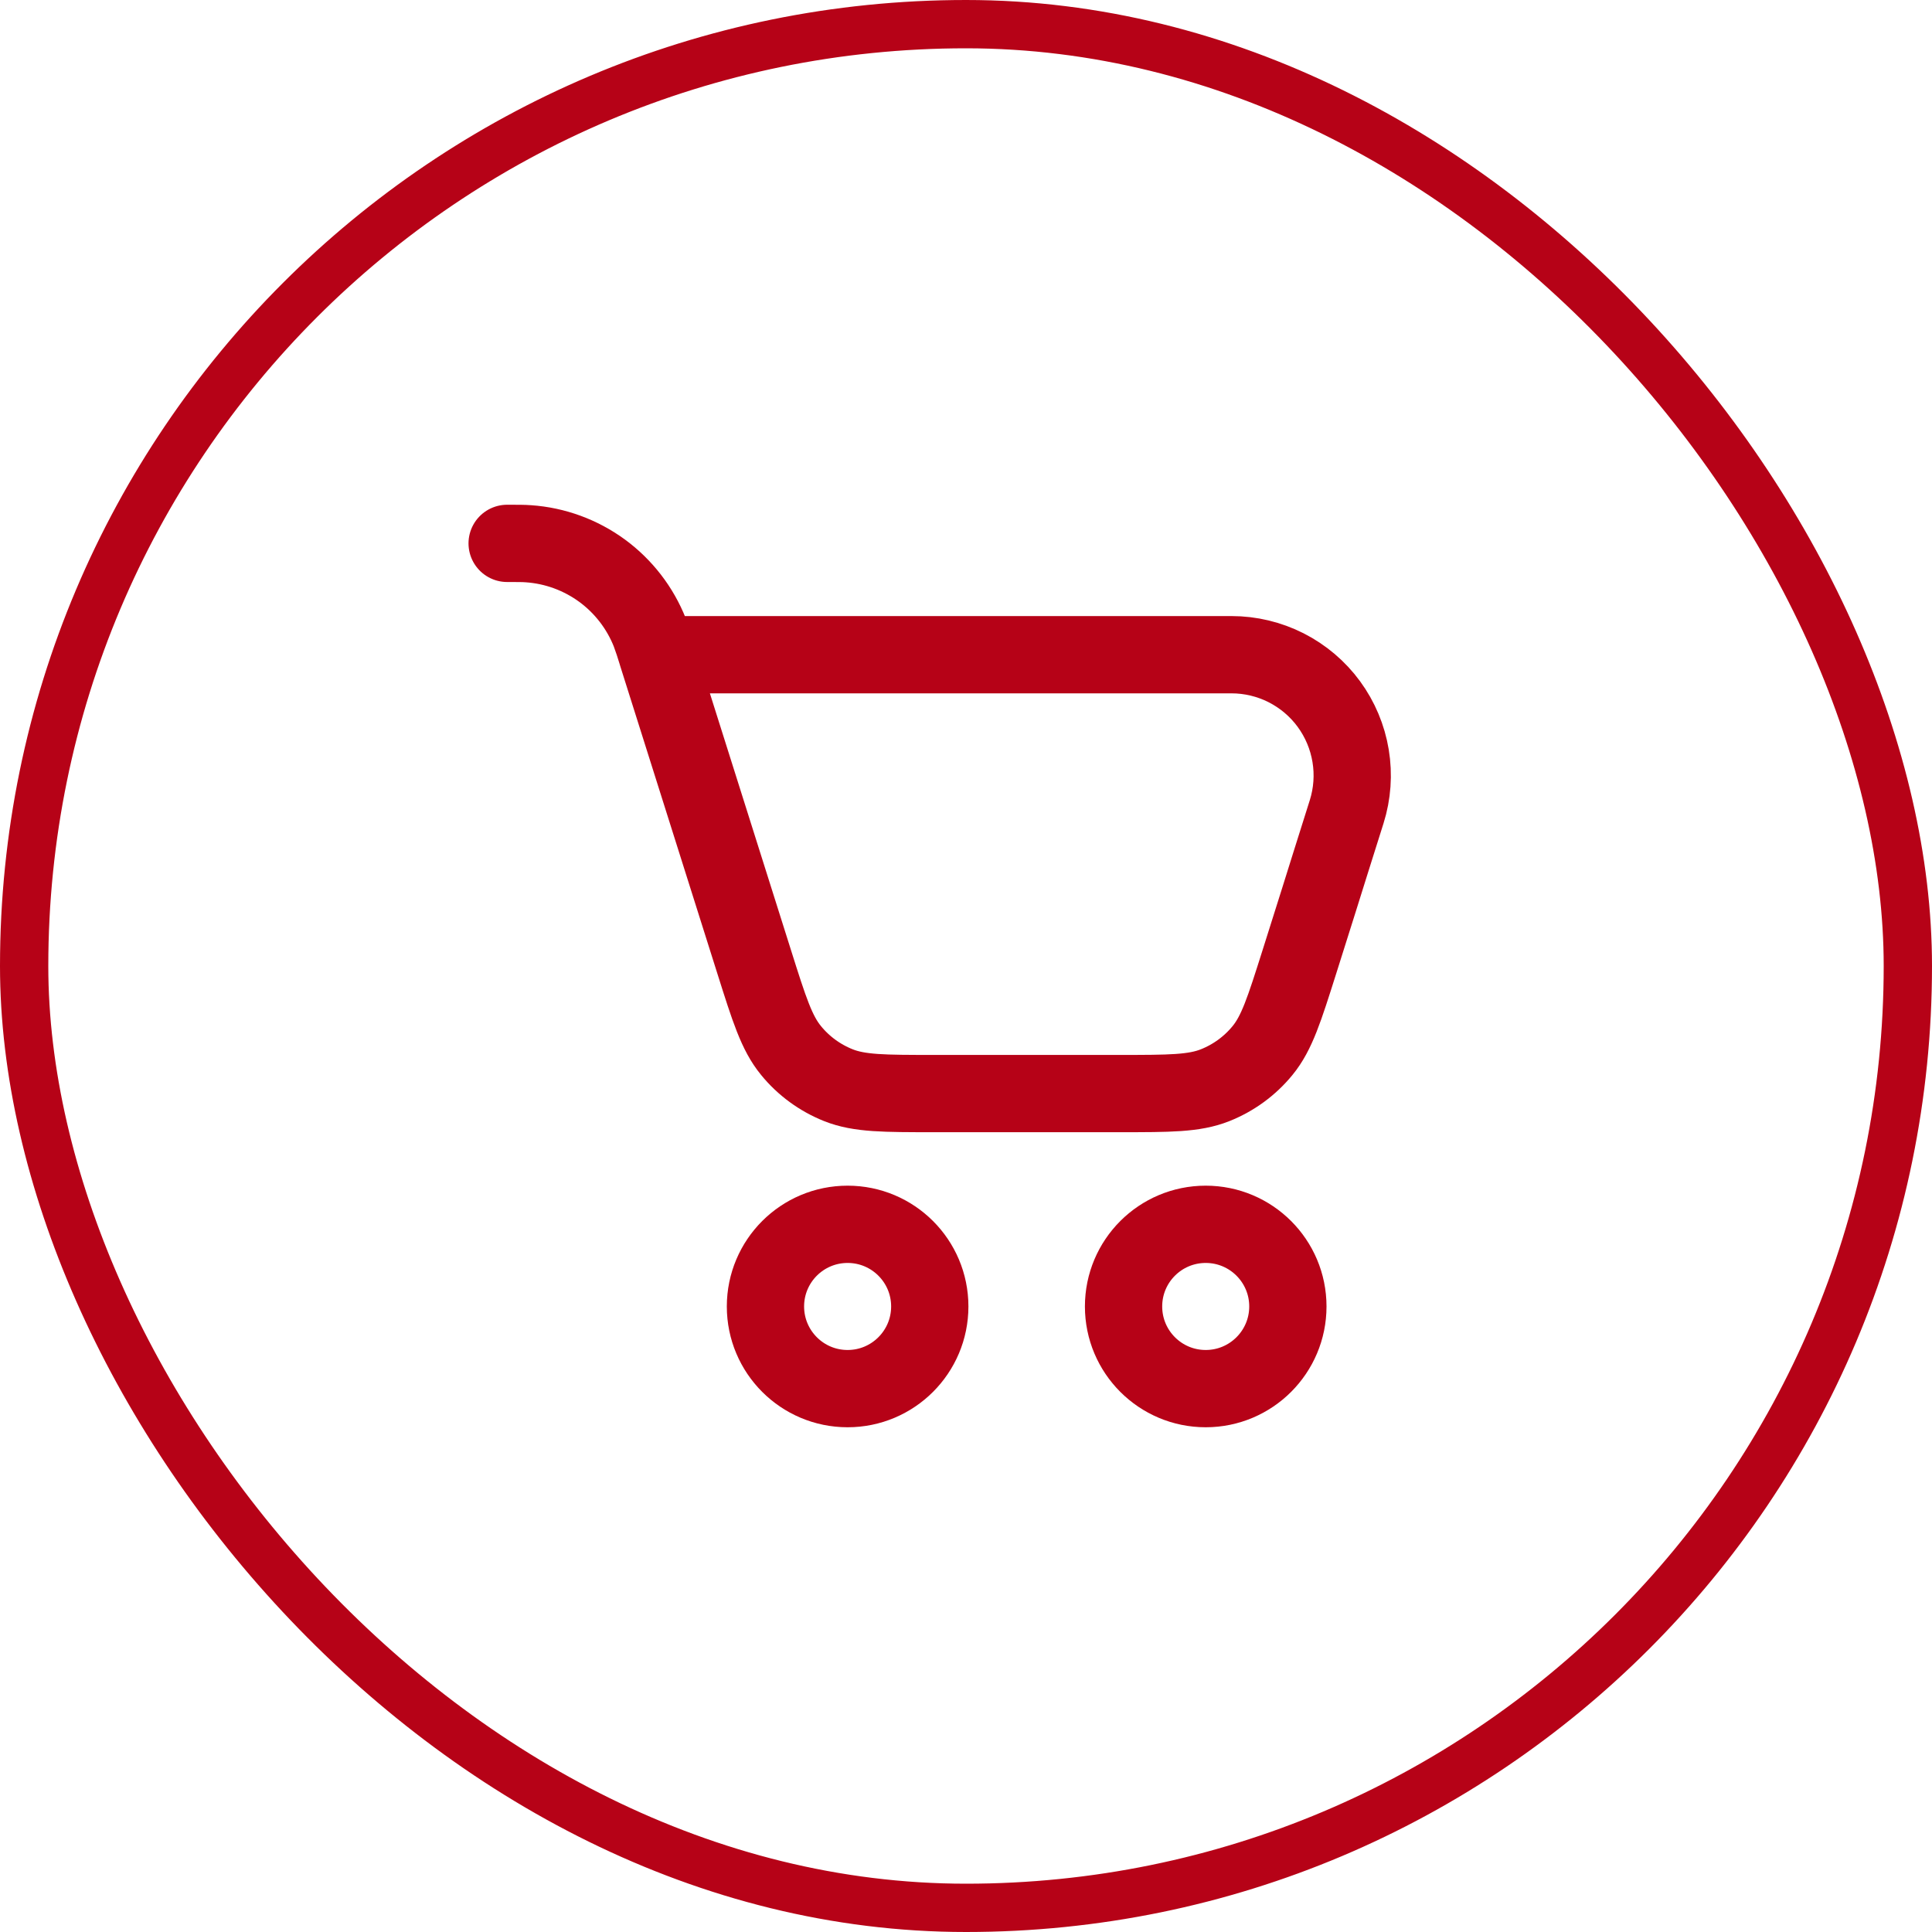
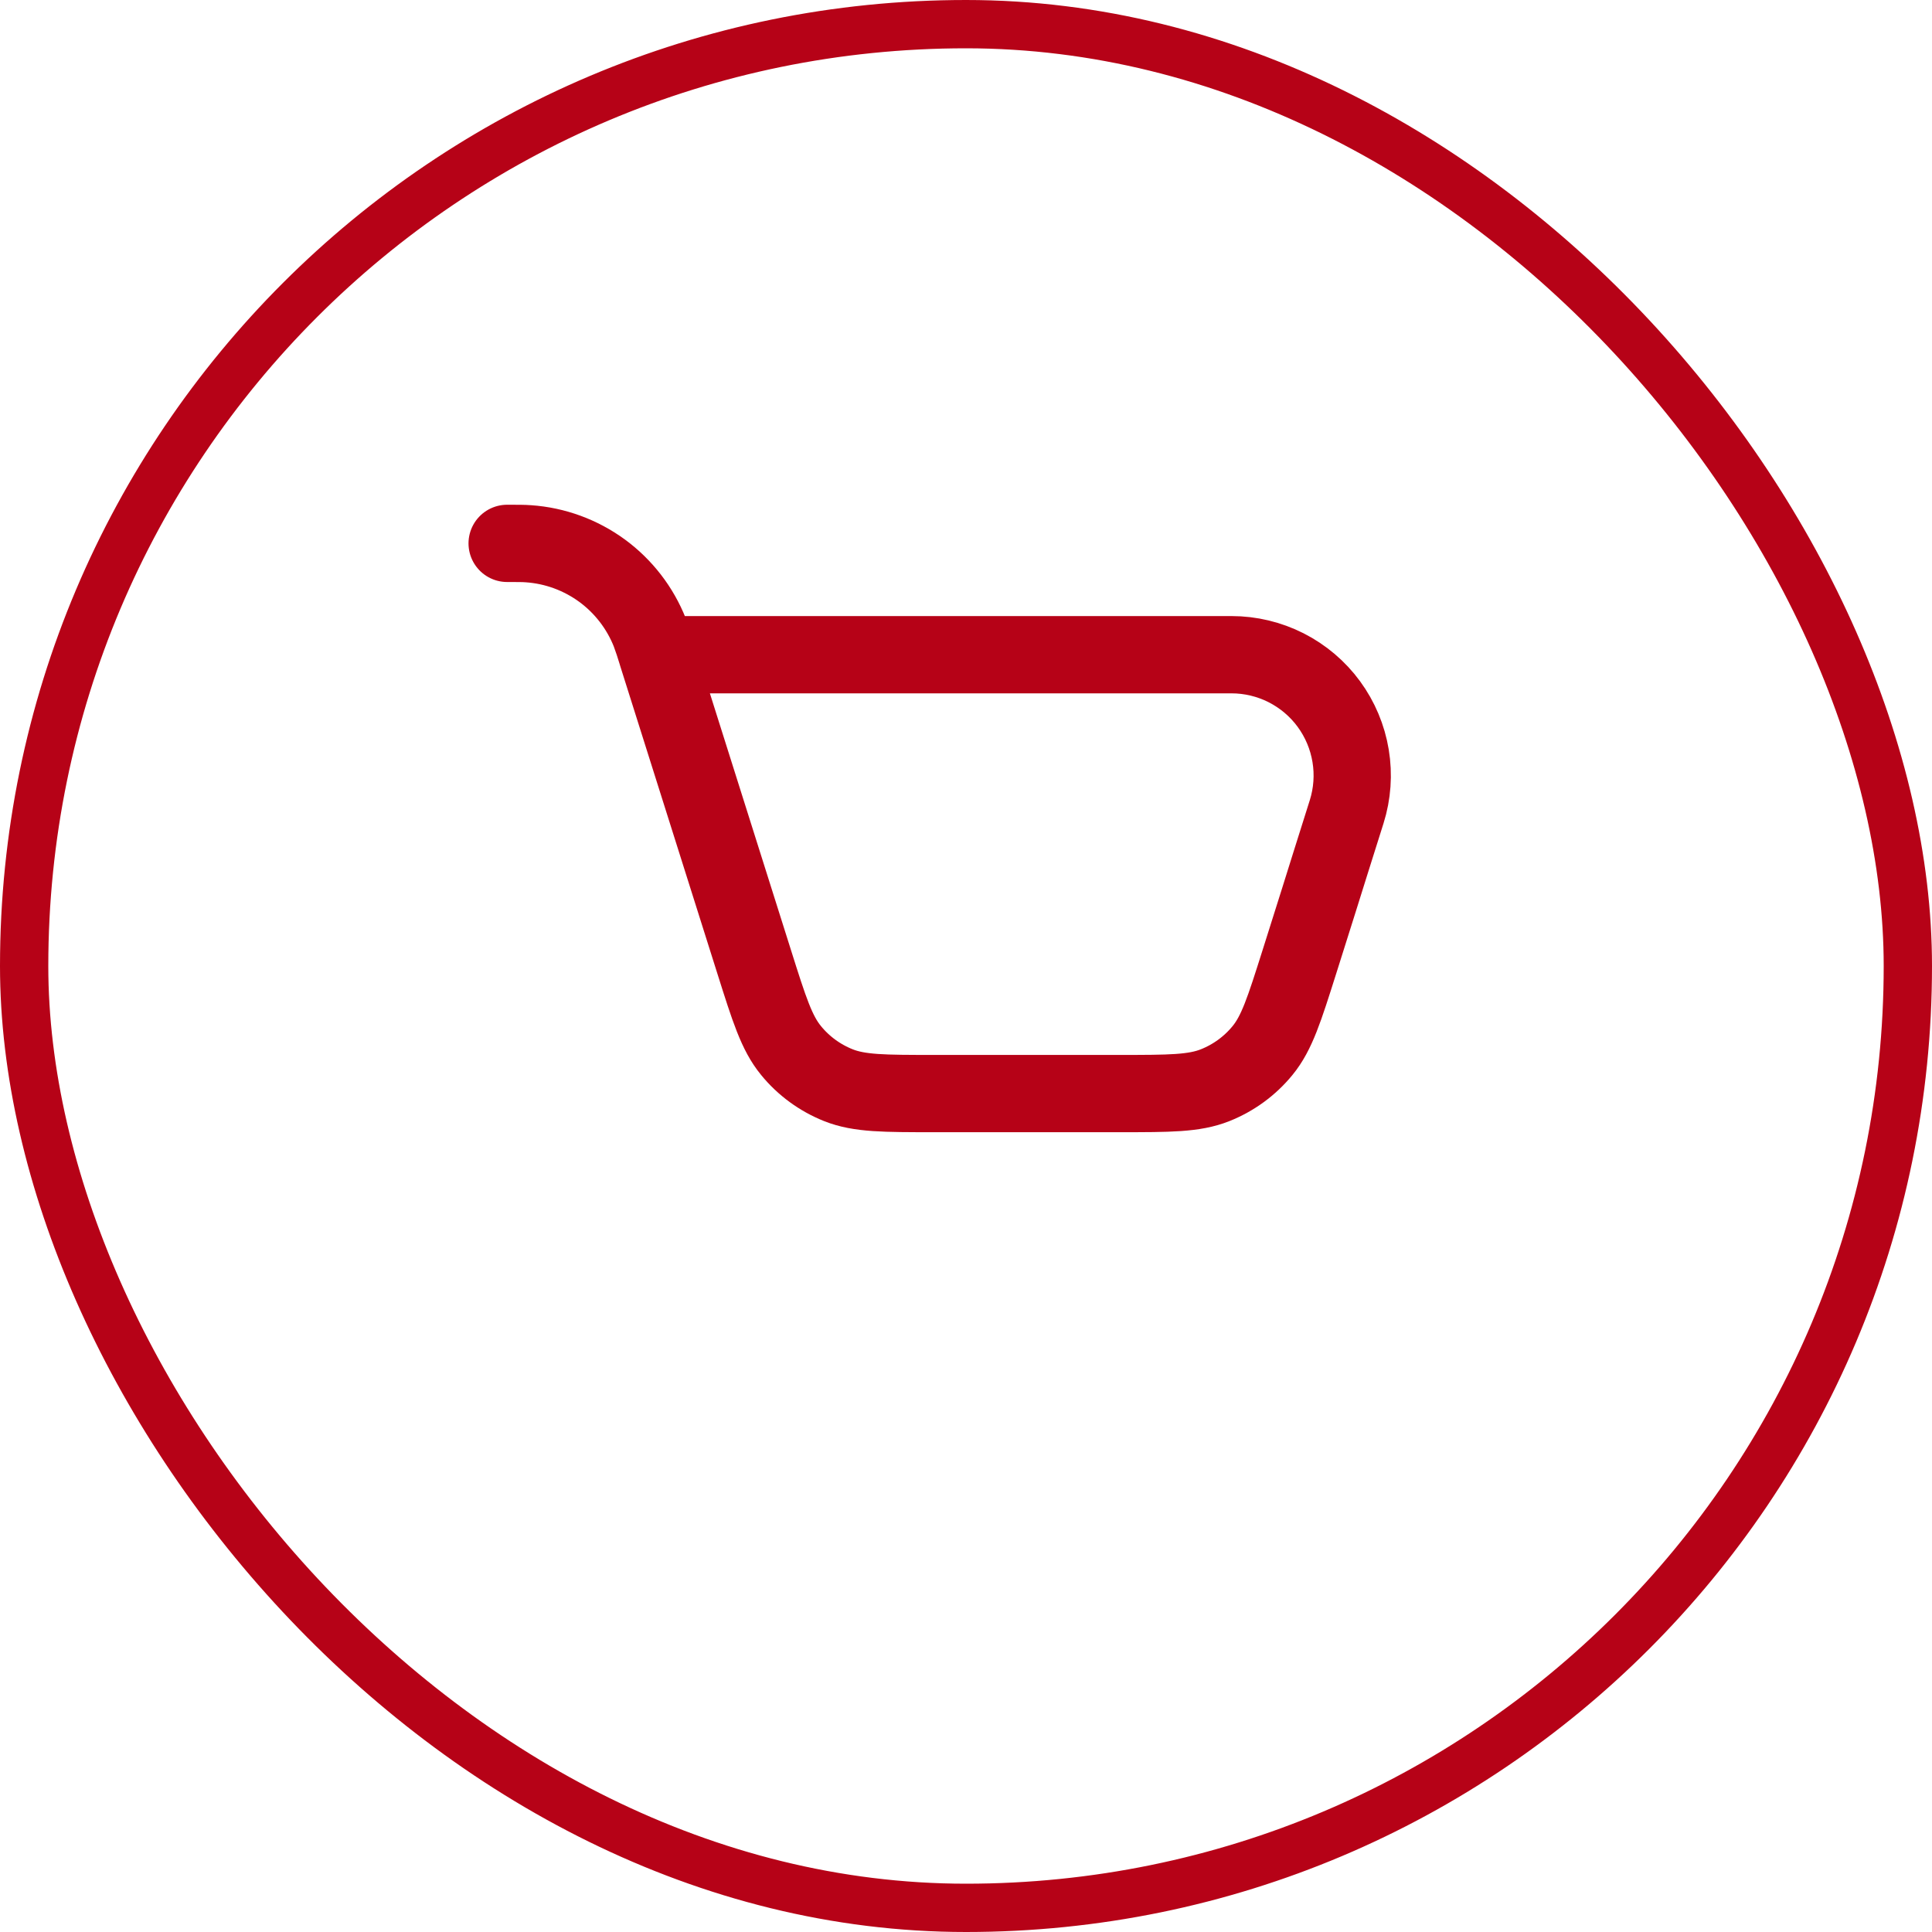
<svg xmlns="http://www.w3.org/2000/svg" width="40" height="40" viewBox="0 0 40 40" fill="none">
  <rect x="0.5" y="0.5" width="39" height="39" rx="19.5" stroke="#B60217" />
-   <path d="M17.549 28.75C18.488 28.75 19.25 27.988 19.25 27.049C19.25 26.109 18.488 25.348 17.549 25.348C16.609 25.348 15.848 26.109 15.848 27.049C15.848 27.988 16.609 28.75 17.549 28.75Z" stroke="#B60217" stroke-width="1.6" stroke-linecap="round" stroke-linejoin="round" />
-   <path d="M24.963 28.75C25.902 28.75 26.664 27.988 26.664 27.049C26.664 26.109 25.902 25.348 24.963 25.348C24.023 25.348 23.262 26.109 23.262 27.049C23.262 27.988 24.023 28.75 24.963 28.75Z" stroke="#B60217" stroke-width="1.6" stroke-linecap="round" stroke-linejoin="round" />
  <path d="M13.606 13.555L15.616 19.919C15.925 20.897 16.079 21.386 16.376 21.748C16.636 22.068 16.975 22.315 17.358 22.468C17.793 22.641 18.305 22.641 19.331 22.641H23.186C24.212 22.641 24.724 22.641 25.158 22.468C25.542 22.315 25.88 22.068 26.141 21.748C26.437 21.386 26.591 20.897 26.901 19.919L27.31 18.623L27.55 17.857L27.881 16.807C27.999 16.433 28.027 16.035 27.963 15.648C27.899 15.261 27.745 14.894 27.513 14.577C27.281 14.26 26.977 14.003 26.627 13.825C26.277 13.648 25.89 13.555 25.497 13.555H13.606ZM13.606 13.555L13.595 13.518C13.553 13.377 13.506 13.236 13.455 13.098C13.252 12.585 12.909 12.141 12.465 11.815C12.02 11.49 11.493 11.296 10.943 11.258C10.84 11.25 10.727 11.25 10.5 11.25" stroke="#B60217" stroke-width="1.6" stroke-linecap="round" stroke-linejoin="round" />
</svg>